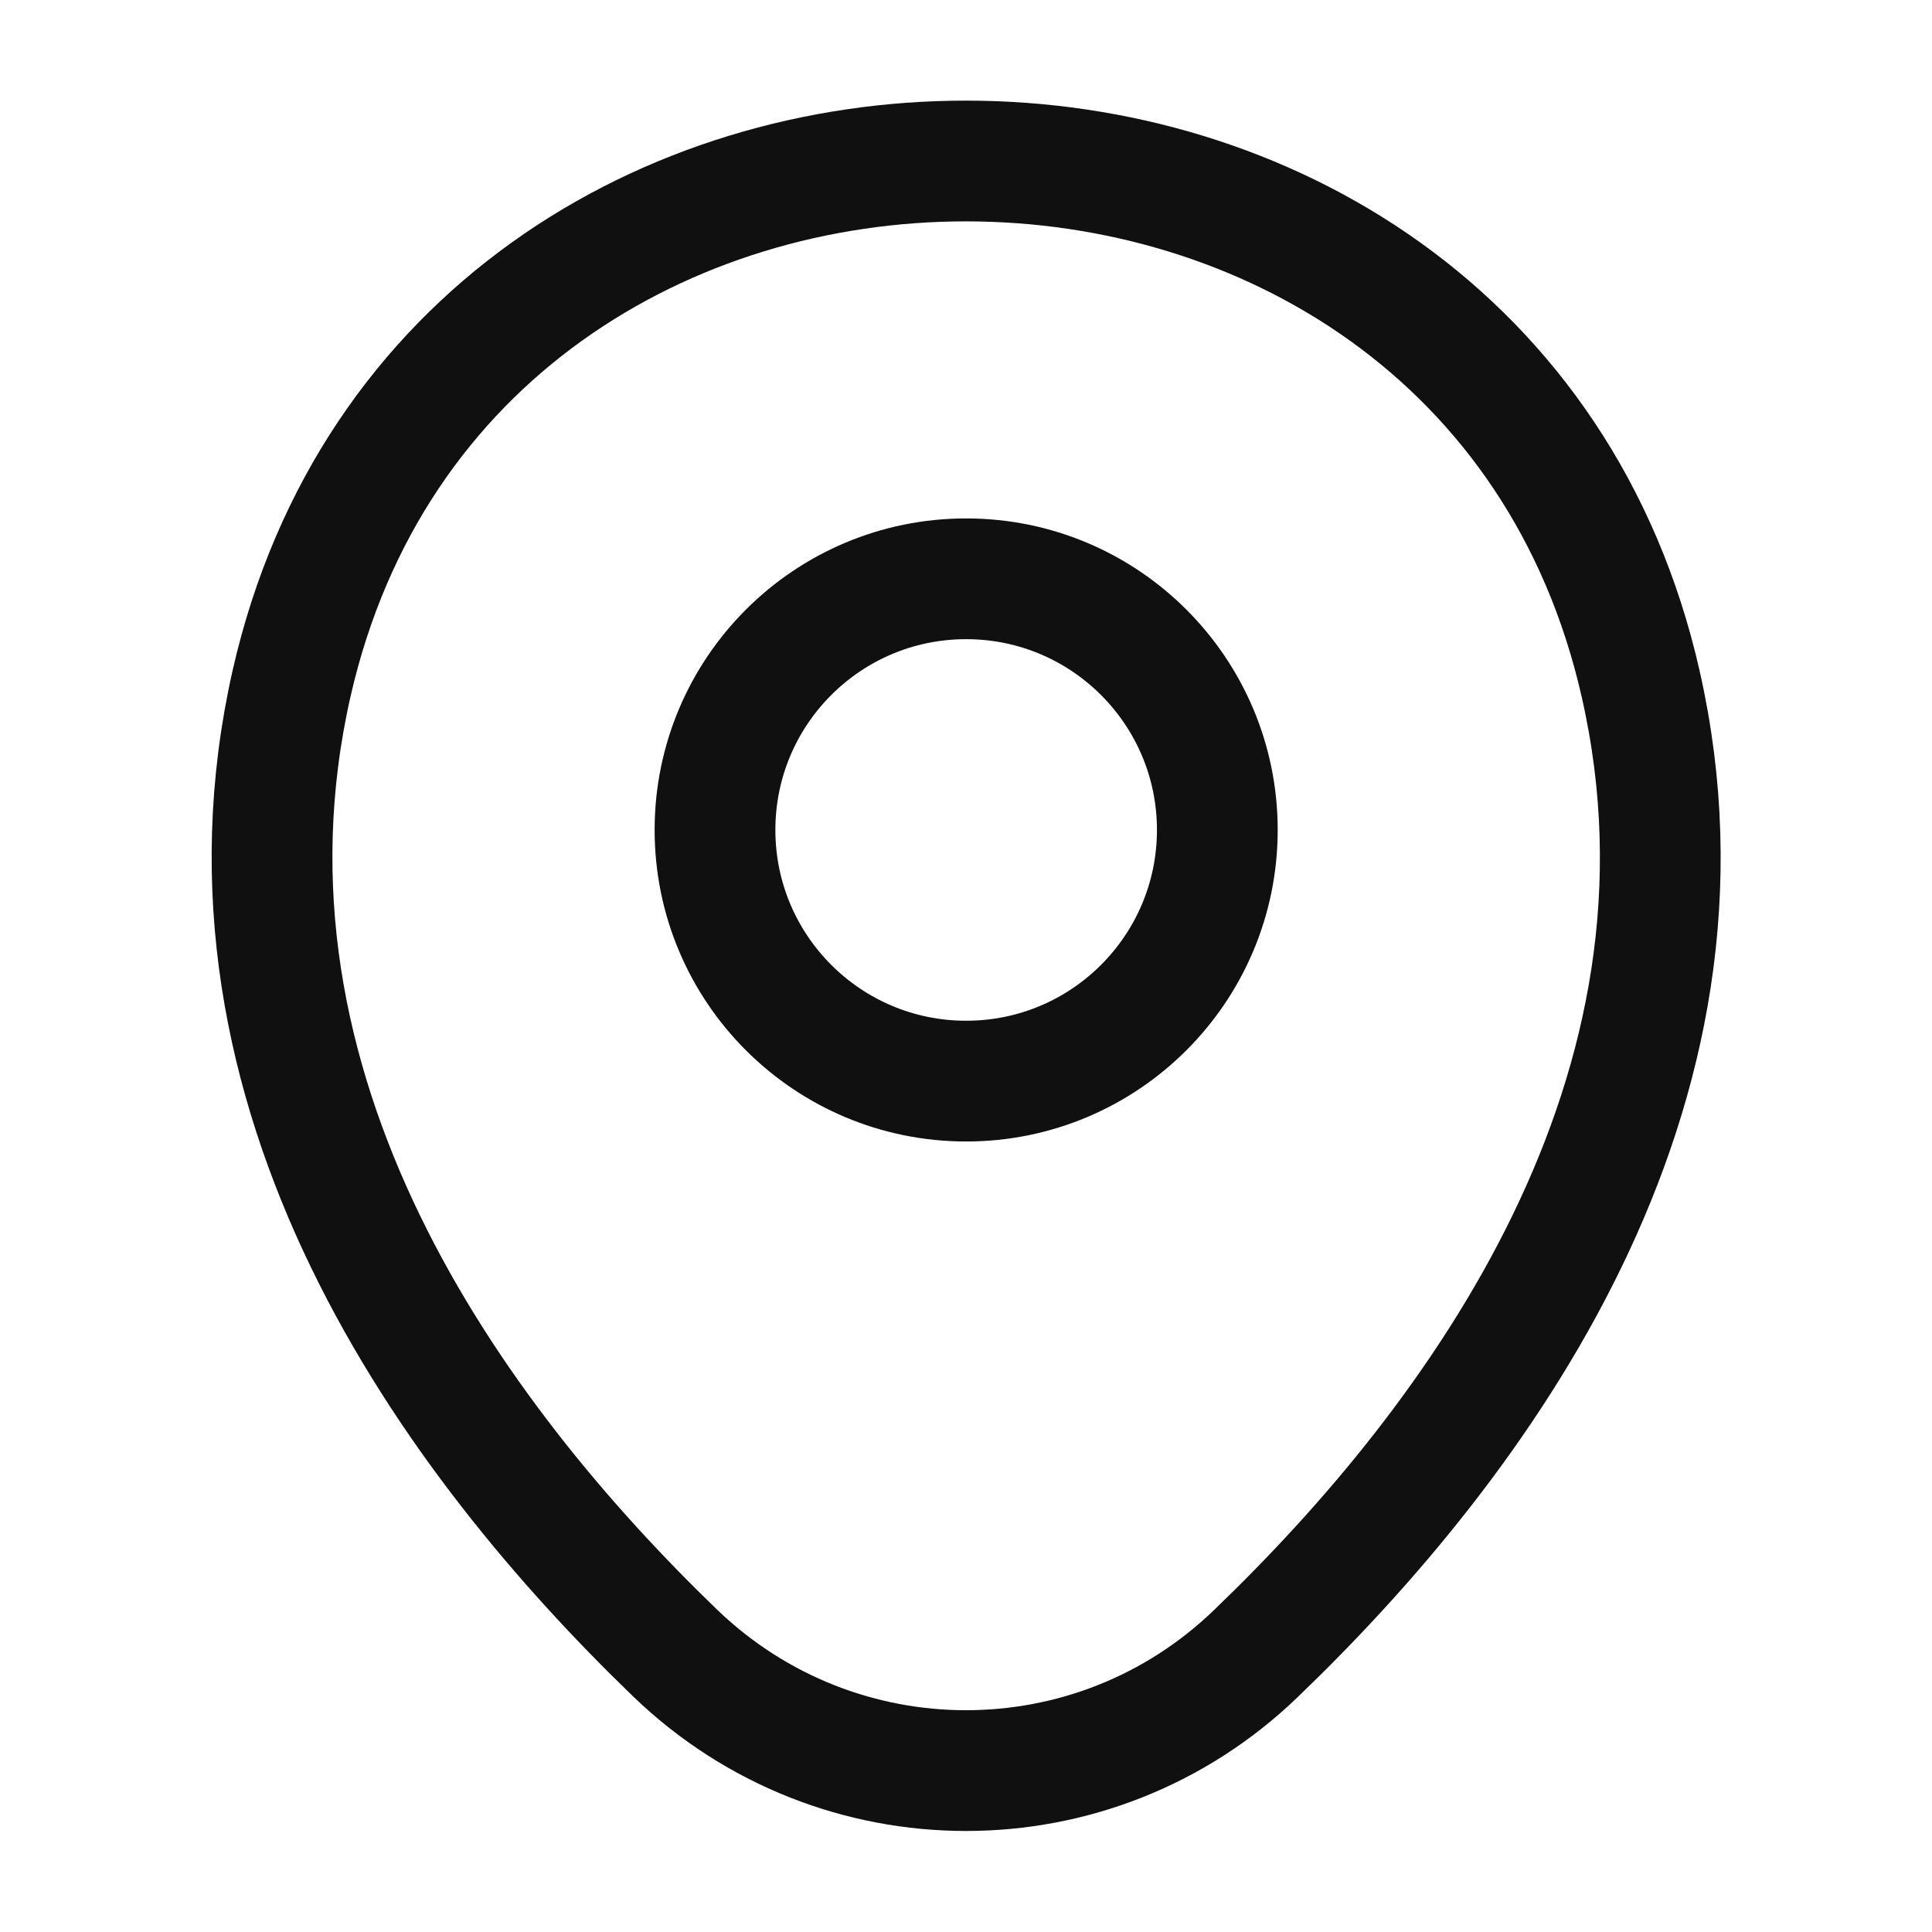
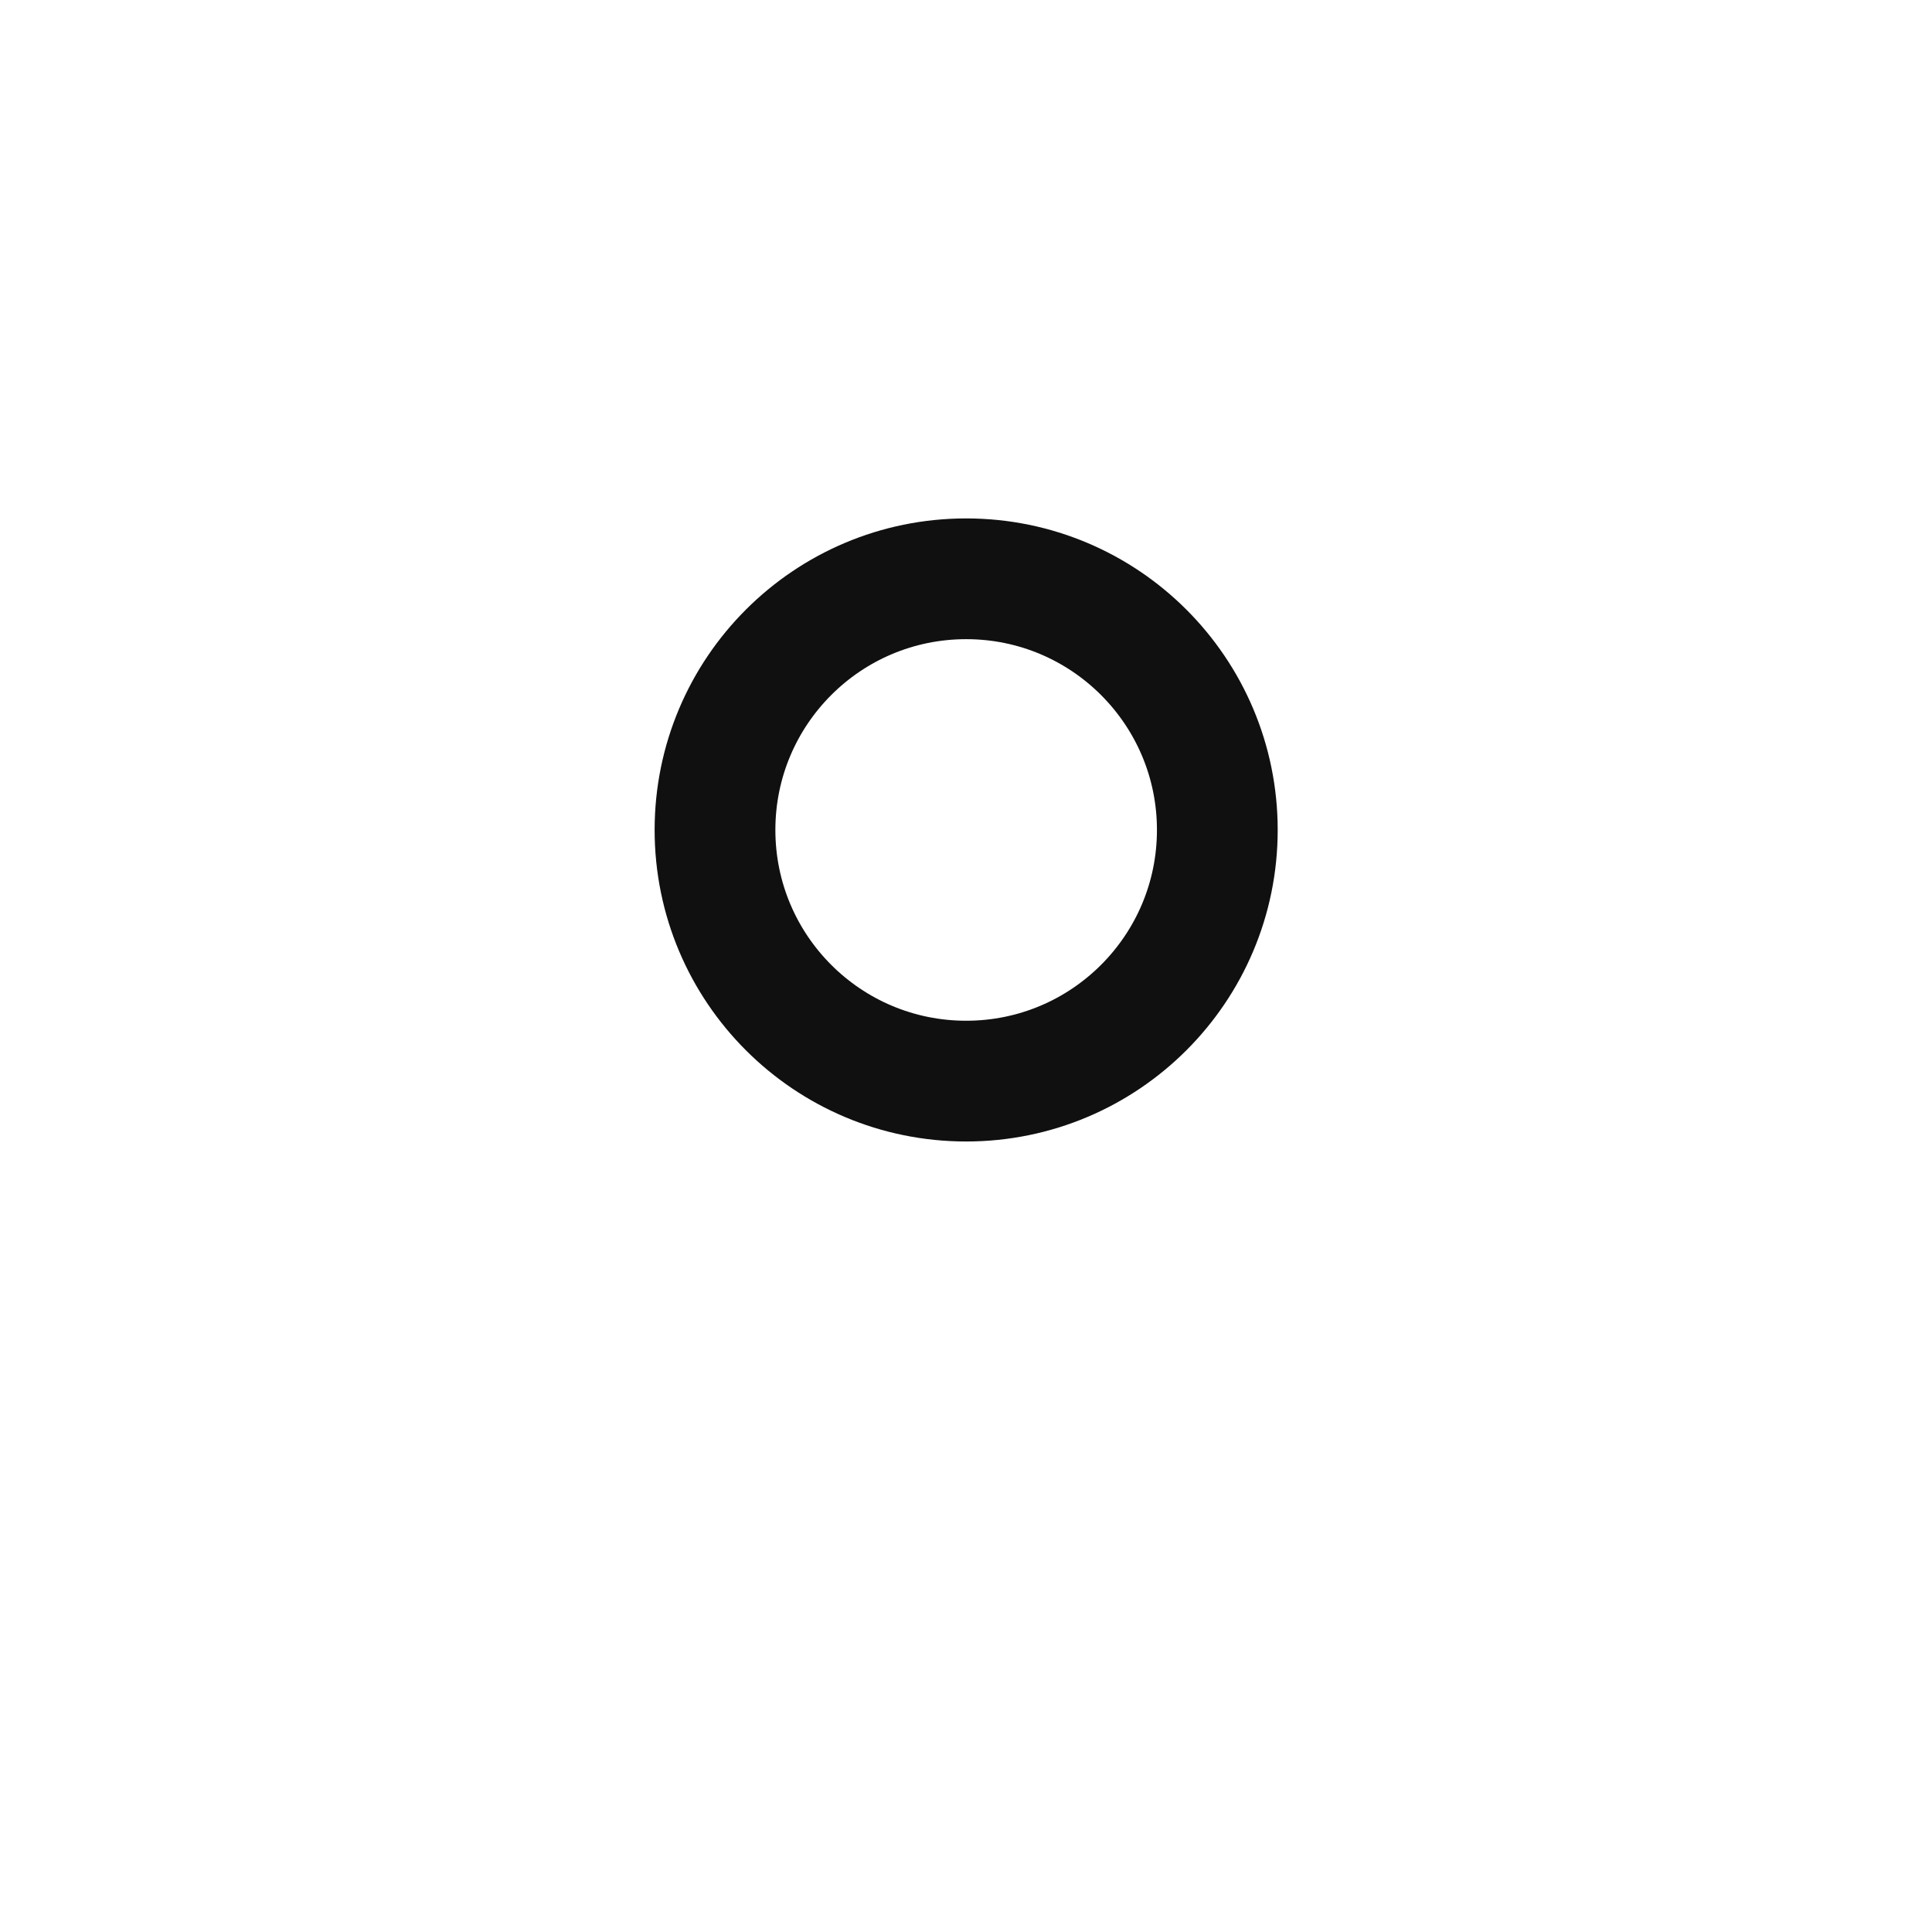
<svg xmlns="http://www.w3.org/2000/svg" width="24" height="24" viewBox="0 0 24 24" fill="none">
  <g id="Location">
    <g id="icon">
      <path d="M12.002 13.43C13.725 13.43 15.122 12.033 15.122 10.31C15.122 8.587 13.725 7.19 12.002 7.19C10.278 7.19 8.882 8.587 8.882 10.31C8.882 12.033 10.278 13.43 12.002 13.43Z" stroke="#101010" stroke-width="1.5" />
-       <path d="M3.622 8.49C5.592 -0.17 18.422 -0.16 20.382 8.5C21.532 13.58 18.372 17.88 15.602 20.54C13.592 22.48 10.412 22.48 8.392 20.54C5.632 17.88 2.472 13.57 3.622 8.49Z" stroke="#101010" stroke-width="1.5" />
    </g>
  </g>
</svg>